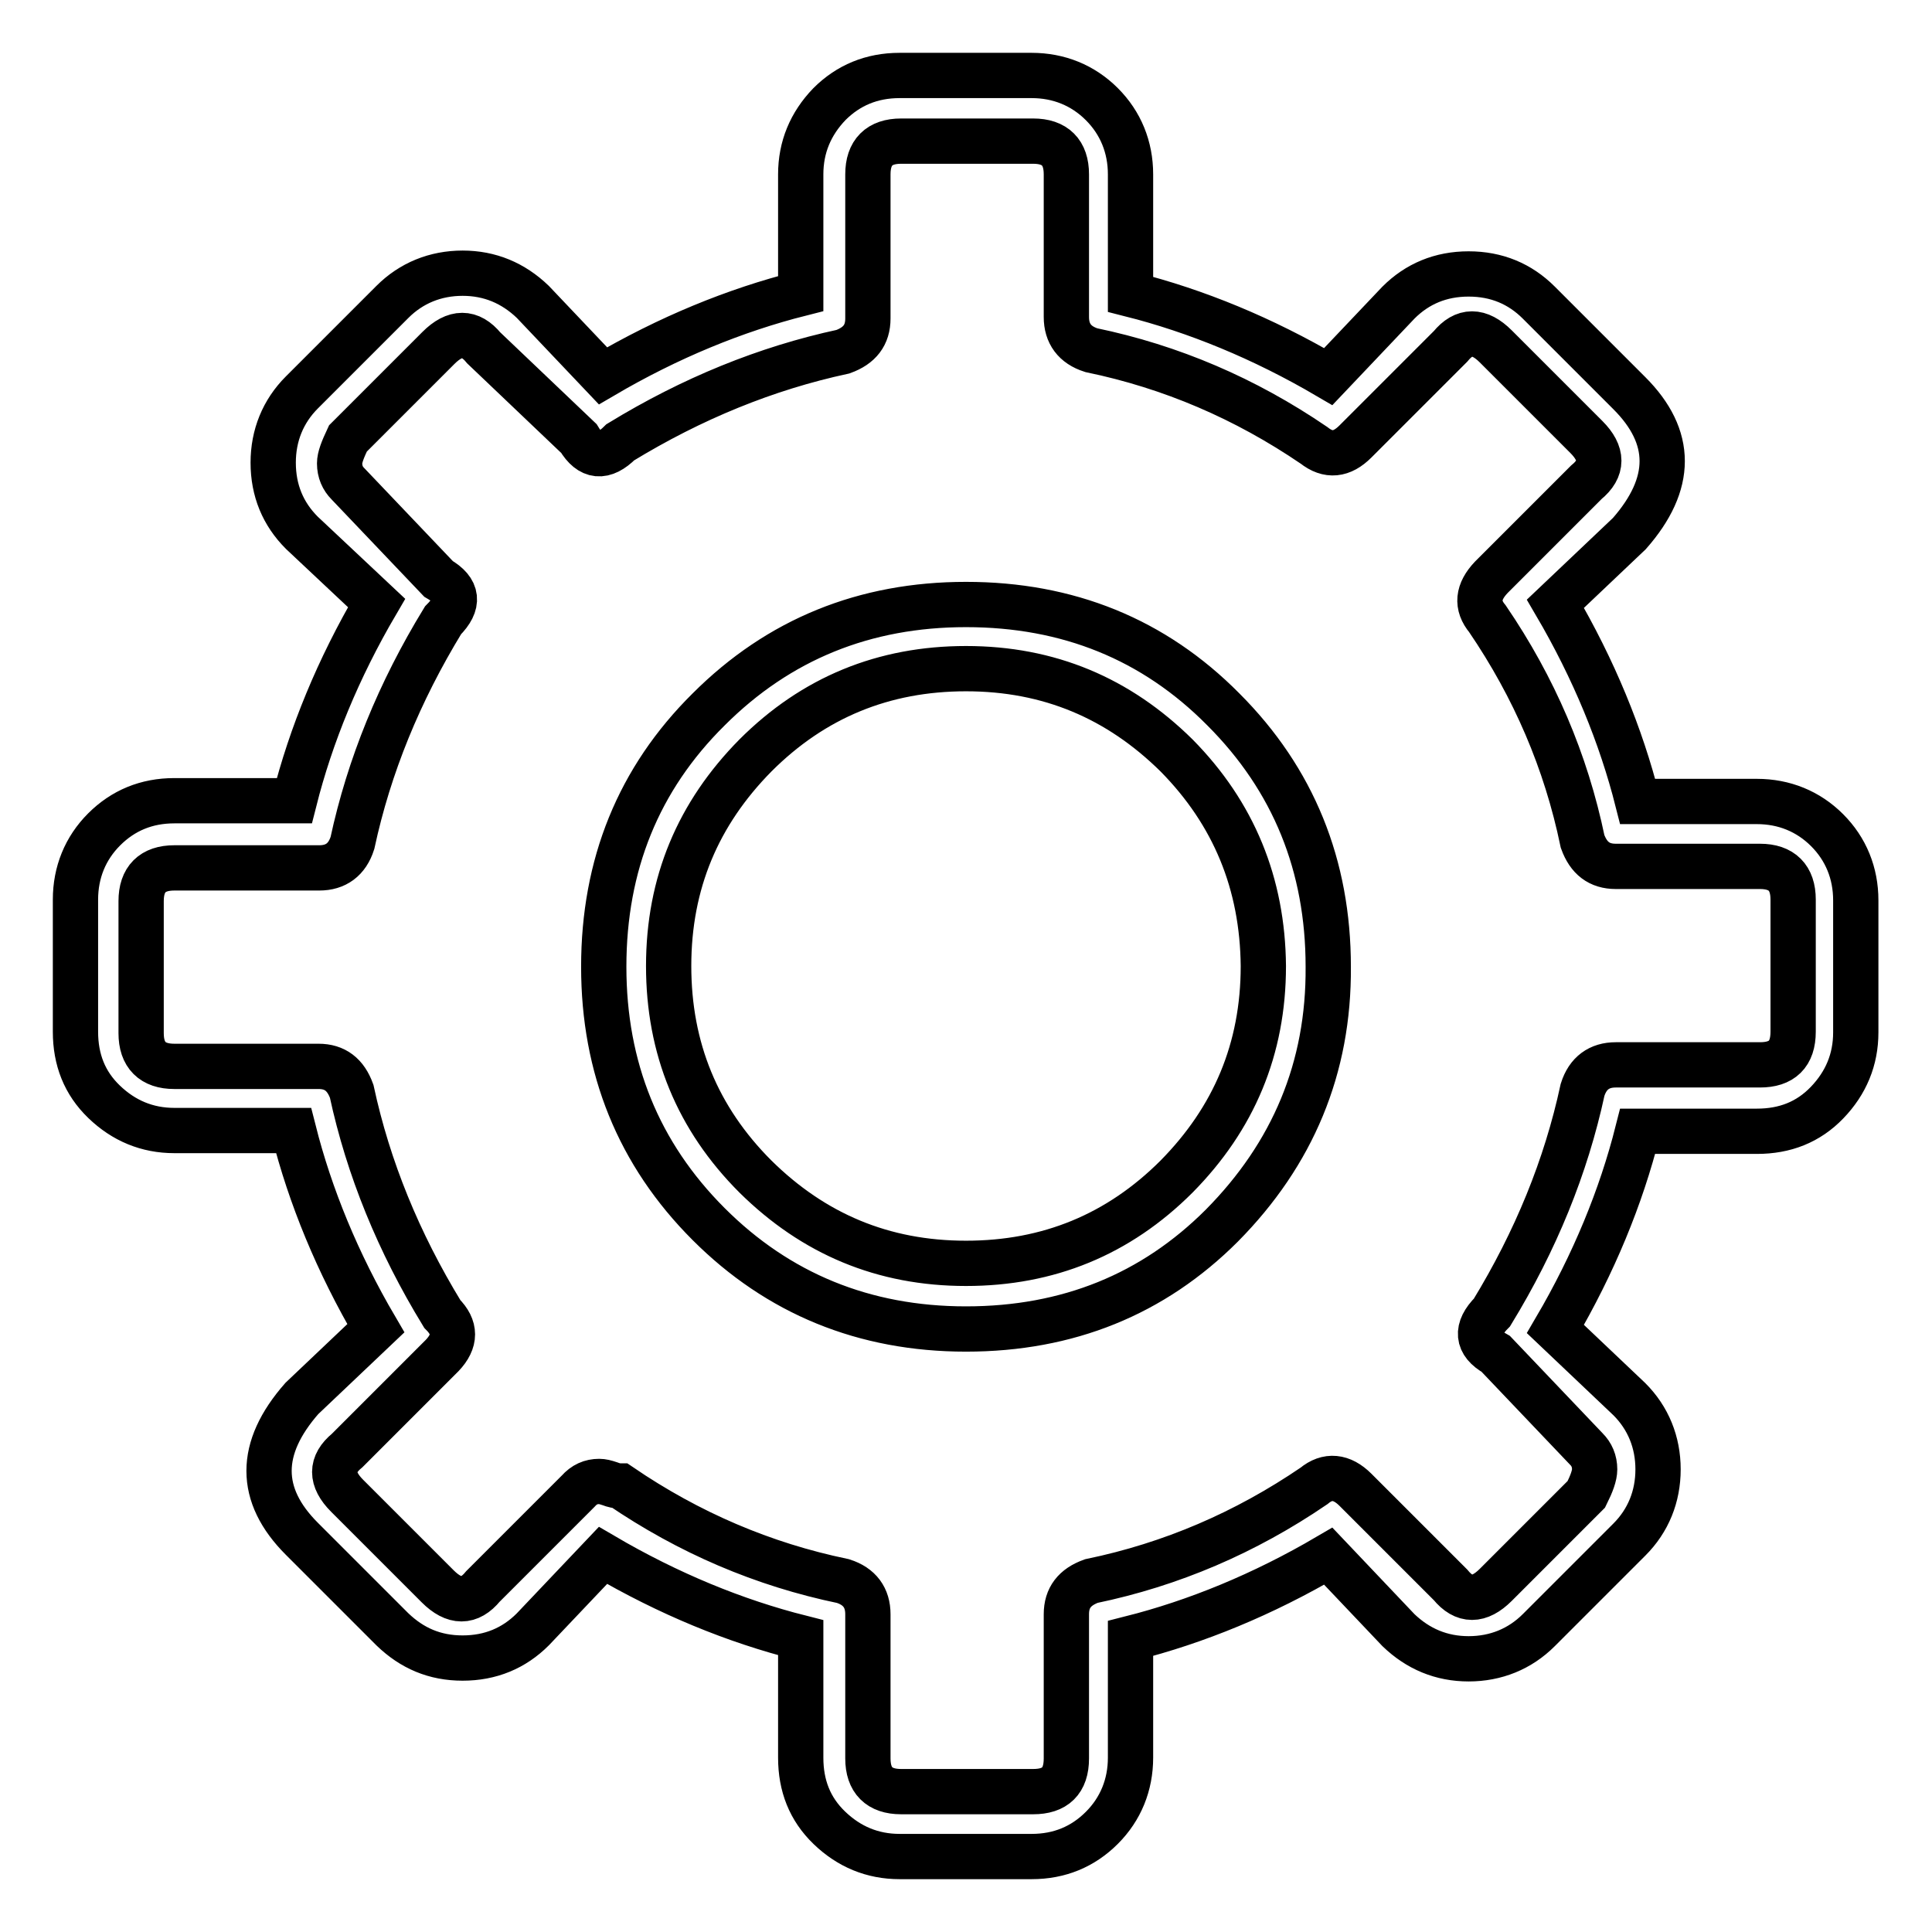
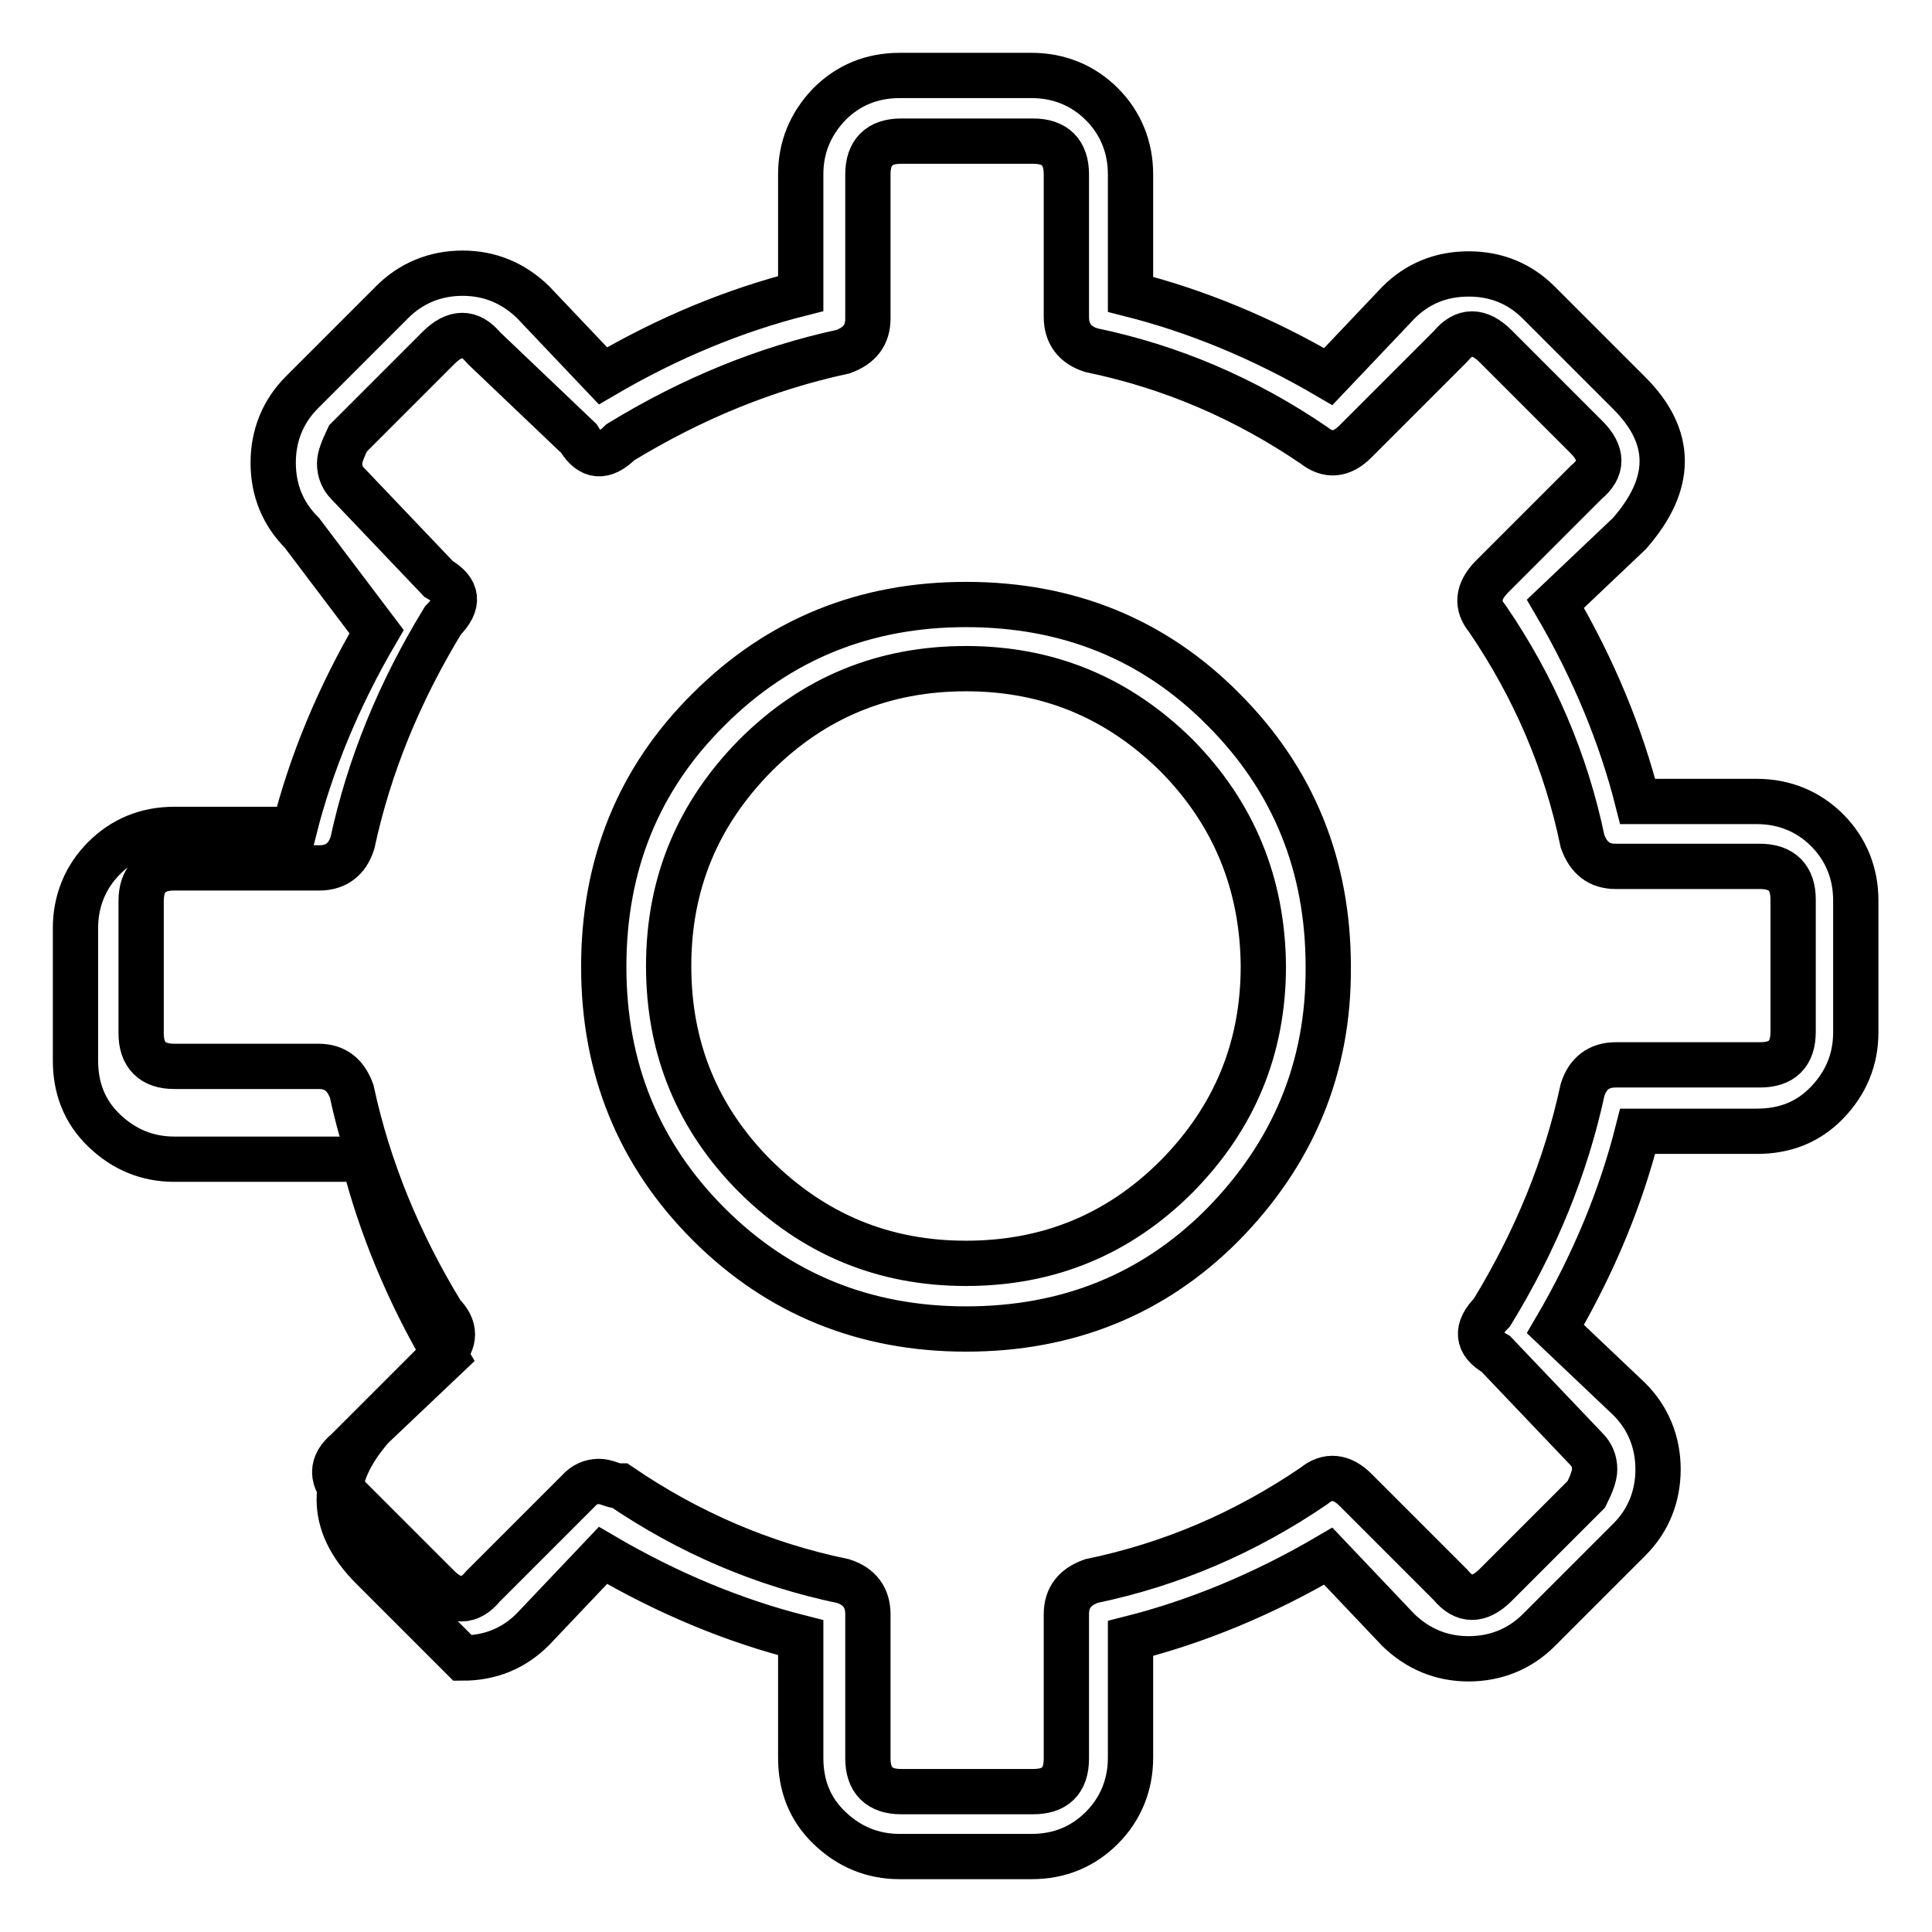
<svg xmlns="http://www.w3.org/2000/svg" version="1.1" x="0px" y="0px" viewBox="0 0 256 256" enable-background="new 0 0 256 256" xml:space="preserve">
  <g>
-     <path stroke-width="6" fill-opacity="0" stroke="#000000" d="M136.7,246h-17.5c-3.6,0-6.7-1.3-9.3-3.8c-2.6-2.5-3.8-5.6-3.8-9.3V217c-8.7-2.2-17.5-5.8-26.2-10.9 l-9.3,9.8c-2.5,2.5-5.6,3.8-9.3,3.8s-6.7-1.3-9.3-3.8l-12-12c-5.8-5.8-5.8-12,0-18.6l9.8-9.3c-5.1-8.7-8.7-17.5-10.9-26.2H23.1 c-3.6,0-6.7-1.3-9.3-3.8c-2.6-2.5-3.8-5.6-3.8-9.3v-17.5c0-3.6,1.3-6.8,3.8-9.3c2.5-2.5,5.6-3.8,9.3-3.8H39 c2.2-8.7,5.8-17.5,10.9-26.2L40,70.6c-2.5-2.5-3.8-5.6-3.8-9.3c0-3.6,1.3-6.8,3.8-9.3l12-12c2.5-2.5,5.7-3.8,9.3-3.8 s6.7,1.3,9.3,3.8l9.3,9.8c8.7-5.1,17.5-8.7,26.2-10.9V23.1c0-3.6,1.3-6.7,3.8-9.3c2.5-2.5,5.6-3.8,9.3-3.8h17.5 c3.6,0,6.8,1.3,9.3,3.8c2.5,2.5,3.8,5.7,3.8,9.3V39c8.7,2.2,17.5,5.8,26.2,10.9l9.3-9.8c2.5-2.5,5.6-3.8,9.3-3.8s6.8,1.3,9.3,3.8 l12,12c5.8,5.8,5.8,12,0,18.6l-9.8,9.3c5.1,8.7,8.7,17.5,10.9,26.2h15.8c3.6,0,6.8,1.3,9.3,3.8c2.5,2.5,3.8,5.7,3.8,9.3v17.5 c0,3.6-1.3,6.7-3.8,9.3c-2.5,2.6-5.6,3.8-9.3,3.8H217c-2.2,8.7-5.8,17.5-10.9,26.2l9.8,9.3c2.5,2.5,3.8,5.7,3.8,9.3 c0,3.6-1.3,6.8-3.8,9.3l-12,12c-2.5,2.5-5.7,3.8-9.3,3.8s-6.7-1.3-9.3-3.8l-9.3-9.8c-8.7,5.1-17.5,8.7-26.2,10.9v15.8 c0,3.6-1.3,6.8-3.8,9.3C143.5,244.7,140.4,246,136.7,246z M79.4,196.3c0.4,0,0.8,0.1,1.4,0.3c0.5,0.2,1,0.3,1.4,0.3 c9.1,6.2,18.9,10.4,29.5,12.6c2.2,0.7,3.3,2.2,3.3,4.4v19.1c0,2.9,1.5,4.4,4.4,4.4h17.5c2.9,0,4.4-1.4,4.4-4.4v-19.1 c0-2.2,1.1-3.6,3.3-4.4c10.6-2.2,20.4-6.4,29.5-12.6c1.8-1.5,3.7-1.3,5.5,0.5l12.6,12.6c1.8,2.2,3.8,2.2,6,0l12-12 c0.7-1.4,1.1-2.5,1.1-3.3c0-1.1-0.4-2-1.1-2.7l-12-12.6c-2.5-1.4-2.7-3.3-0.5-5.5c5.8-9.5,9.8-19.3,12-29.5 c0.7-2.2,2.2-3.3,4.4-3.3h19.1c2.9,0,4.4-1.4,4.4-4.4v-17.5c0-2.9-1.5-4.4-4.4-4.4h-19.1c-2.2,0-3.6-1.1-4.4-3.3 c-2.2-10.6-6.4-20.4-12.6-29.5c-1.5-1.8-1.3-3.6,0.5-5.5l12.6-12.6c2.2-1.8,2.2-3.8,0-6l-12-12c-2.2-2.2-4.2-2.2-6,0l-12.6,12.6 c-1.8,1.8-3.6,2-5.5,0.5c-9.1-6.2-18.9-10.4-29.5-12.6c-2.2-0.7-3.3-2.2-3.3-4.4V23.1c0-2.9-1.5-4.4-4.4-4.4h-17.5 c-2.9,0-4.4,1.5-4.4,4.4v19.1c0,2.2-1.1,3.6-3.3,4.4c-10.2,2.2-20,6.2-29.5,12c-2.2,2.2-4,2-5.5-0.5l-12.6-12c-1.8-2.2-3.8-2.2-6,0 l-12,12c-0.7,1.5-1.1,2.5-1.1,3.3c0,1.1,0.4,2,1.1,2.7l12,12.6c2.6,1.5,2.8,3.3,0.6,5.5c-5.8,9.5-9.8,19.3-12,29.5 c-0.7,2.2-2.2,3.3-4.4,3.3H23.1c-2.9,0-4.4,1.5-4.4,4.4v17.5c0,2.9,1.5,4.4,4.4,4.4h19.1c2.2,0,3.6,1.1,4.4,3.3 c2.2,10.2,6.2,20,12,29.5c1.8,1.8,1.8,3.6,0,5.5l-12.6,12.6c-2.2,1.8-2.2,3.8,0,6l12,12c2.2,2.2,4.2,2.2,6,0l12.6-12.6 C77.4,196.7,78.3,196.3,79.4,196.3z M161.9,162.4c-9.1,9.1-20.4,13.7-33.9,13.7c-13.5,0-24.9-4.7-34.1-13.9 c-9.3-9.3-13.9-20.7-13.9-34.1c0-13.5,4.6-24.9,13.9-34.1c9.3-9.3,20.7-13.9,34.1-13.9c13.5,0,24.9,4.6,34.1,13.9 c9.3,9.3,13.9,20.7,13.9,34.1C176.1,141.5,171.3,152.9,161.9,162.4z M155.9,100.1c-7.7-7.6-16.9-11.5-27.9-11.5 c-10.9,0-20.2,3.8-27.9,11.5c-7.6,7.7-11.5,16.9-11.5,27.9c0,10.9,3.8,20.2,11.5,27.9c7.7,7.6,16.9,11.5,27.9,11.5 c10.9,0,20.2-3.8,27.9-11.5c7.6-7.7,11.5-16.9,11.5-27.9C167.3,117.1,163.5,107.8,155.9,100.1z" />
+     <path stroke-width="6" fill-opacity="0" stroke="#000000" d="M136.7,246h-17.5c-3.6,0-6.7-1.3-9.3-3.8c-2.6-2.5-3.8-5.6-3.8-9.3V217c-8.7-2.2-17.5-5.8-26.2-10.9 l-9.3,9.8c-2.5,2.5-5.6,3.8-9.3,3.8l-12-12c-5.8-5.8-5.8-12,0-18.6l9.8-9.3c-5.1-8.7-8.7-17.5-10.9-26.2H23.1 c-3.6,0-6.7-1.3-9.3-3.8c-2.6-2.5-3.8-5.6-3.8-9.3v-17.5c0-3.6,1.3-6.8,3.8-9.3c2.5-2.5,5.6-3.8,9.3-3.8H39 c2.2-8.7,5.8-17.5,10.9-26.2L40,70.6c-2.5-2.5-3.8-5.6-3.8-9.3c0-3.6,1.3-6.8,3.8-9.3l12-12c2.5-2.5,5.7-3.8,9.3-3.8 s6.7,1.3,9.3,3.8l9.3,9.8c8.7-5.1,17.5-8.7,26.2-10.9V23.1c0-3.6,1.3-6.7,3.8-9.3c2.5-2.5,5.6-3.8,9.3-3.8h17.5 c3.6,0,6.8,1.3,9.3,3.8c2.5,2.5,3.8,5.7,3.8,9.3V39c8.7,2.2,17.5,5.8,26.2,10.9l9.3-9.8c2.5-2.5,5.6-3.8,9.3-3.8s6.8,1.3,9.3,3.8 l12,12c5.8,5.8,5.8,12,0,18.6l-9.8,9.3c5.1,8.7,8.7,17.5,10.9,26.2h15.8c3.6,0,6.8,1.3,9.3,3.8c2.5,2.5,3.8,5.7,3.8,9.3v17.5 c0,3.6-1.3,6.7-3.8,9.3c-2.5,2.6-5.6,3.8-9.3,3.8H217c-2.2,8.7-5.8,17.5-10.9,26.2l9.8,9.3c2.5,2.5,3.8,5.7,3.8,9.3 c0,3.6-1.3,6.8-3.8,9.3l-12,12c-2.5,2.5-5.7,3.8-9.3,3.8s-6.7-1.3-9.3-3.8l-9.3-9.8c-8.7,5.1-17.5,8.7-26.2,10.9v15.8 c0,3.6-1.3,6.8-3.8,9.3C143.5,244.7,140.4,246,136.7,246z M79.4,196.3c0.4,0,0.8,0.1,1.4,0.3c0.5,0.2,1,0.3,1.4,0.3 c9.1,6.2,18.9,10.4,29.5,12.6c2.2,0.7,3.3,2.2,3.3,4.4v19.1c0,2.9,1.5,4.4,4.4,4.4h17.5c2.9,0,4.4-1.4,4.4-4.4v-19.1 c0-2.2,1.1-3.6,3.3-4.4c10.6-2.2,20.4-6.4,29.5-12.6c1.8-1.5,3.7-1.3,5.5,0.5l12.6,12.6c1.8,2.2,3.8,2.2,6,0l12-12 c0.7-1.4,1.1-2.5,1.1-3.3c0-1.1-0.4-2-1.1-2.7l-12-12.6c-2.5-1.4-2.7-3.3-0.5-5.5c5.8-9.5,9.8-19.3,12-29.5 c0.7-2.2,2.2-3.3,4.4-3.3h19.1c2.9,0,4.4-1.4,4.4-4.4v-17.5c0-2.9-1.5-4.4-4.4-4.4h-19.1c-2.2,0-3.6-1.1-4.4-3.3 c-2.2-10.6-6.4-20.4-12.6-29.5c-1.5-1.8-1.3-3.6,0.5-5.5l12.6-12.6c2.2-1.8,2.2-3.8,0-6l-12-12c-2.2-2.2-4.2-2.2-6,0l-12.6,12.6 c-1.8,1.8-3.6,2-5.5,0.5c-9.1-6.2-18.9-10.4-29.5-12.6c-2.2-0.7-3.3-2.2-3.3-4.4V23.1c0-2.9-1.5-4.4-4.4-4.4h-17.5 c-2.9,0-4.4,1.5-4.4,4.4v19.1c0,2.2-1.1,3.6-3.3,4.4c-10.2,2.2-20,6.2-29.5,12c-2.2,2.2-4,2-5.5-0.5l-12.6-12c-1.8-2.2-3.8-2.2-6,0 l-12,12c-0.7,1.5-1.1,2.5-1.1,3.3c0,1.1,0.4,2,1.1,2.7l12,12.6c2.6,1.5,2.8,3.3,0.6,5.5c-5.8,9.5-9.8,19.3-12,29.5 c-0.7,2.2-2.2,3.3-4.4,3.3H23.1c-2.9,0-4.4,1.5-4.4,4.4v17.5c0,2.9,1.5,4.4,4.4,4.4h19.1c2.2,0,3.6,1.1,4.4,3.3 c2.2,10.2,6.2,20,12,29.5c1.8,1.8,1.8,3.6,0,5.5l-12.6,12.6c-2.2,1.8-2.2,3.8,0,6l12,12c2.2,2.2,4.2,2.2,6,0l12.6-12.6 C77.4,196.7,78.3,196.3,79.4,196.3z M161.9,162.4c-9.1,9.1-20.4,13.7-33.9,13.7c-13.5,0-24.9-4.7-34.1-13.9 c-9.3-9.3-13.9-20.7-13.9-34.1c0-13.5,4.6-24.9,13.9-34.1c9.3-9.3,20.7-13.9,34.1-13.9c13.5,0,24.9,4.6,34.1,13.9 c9.3,9.3,13.9,20.7,13.9,34.1C176.1,141.5,171.3,152.9,161.9,162.4z M155.9,100.1c-7.7-7.6-16.9-11.5-27.9-11.5 c-10.9,0-20.2,3.8-27.9,11.5c-7.6,7.7-11.5,16.9-11.5,27.9c0,10.9,3.8,20.2,11.5,27.9c7.7,7.6,16.9,11.5,27.9,11.5 c10.9,0,20.2-3.8,27.9-11.5c7.6-7.7,11.5-16.9,11.5-27.9C167.3,117.1,163.5,107.8,155.9,100.1z" />
  </g>
</svg>